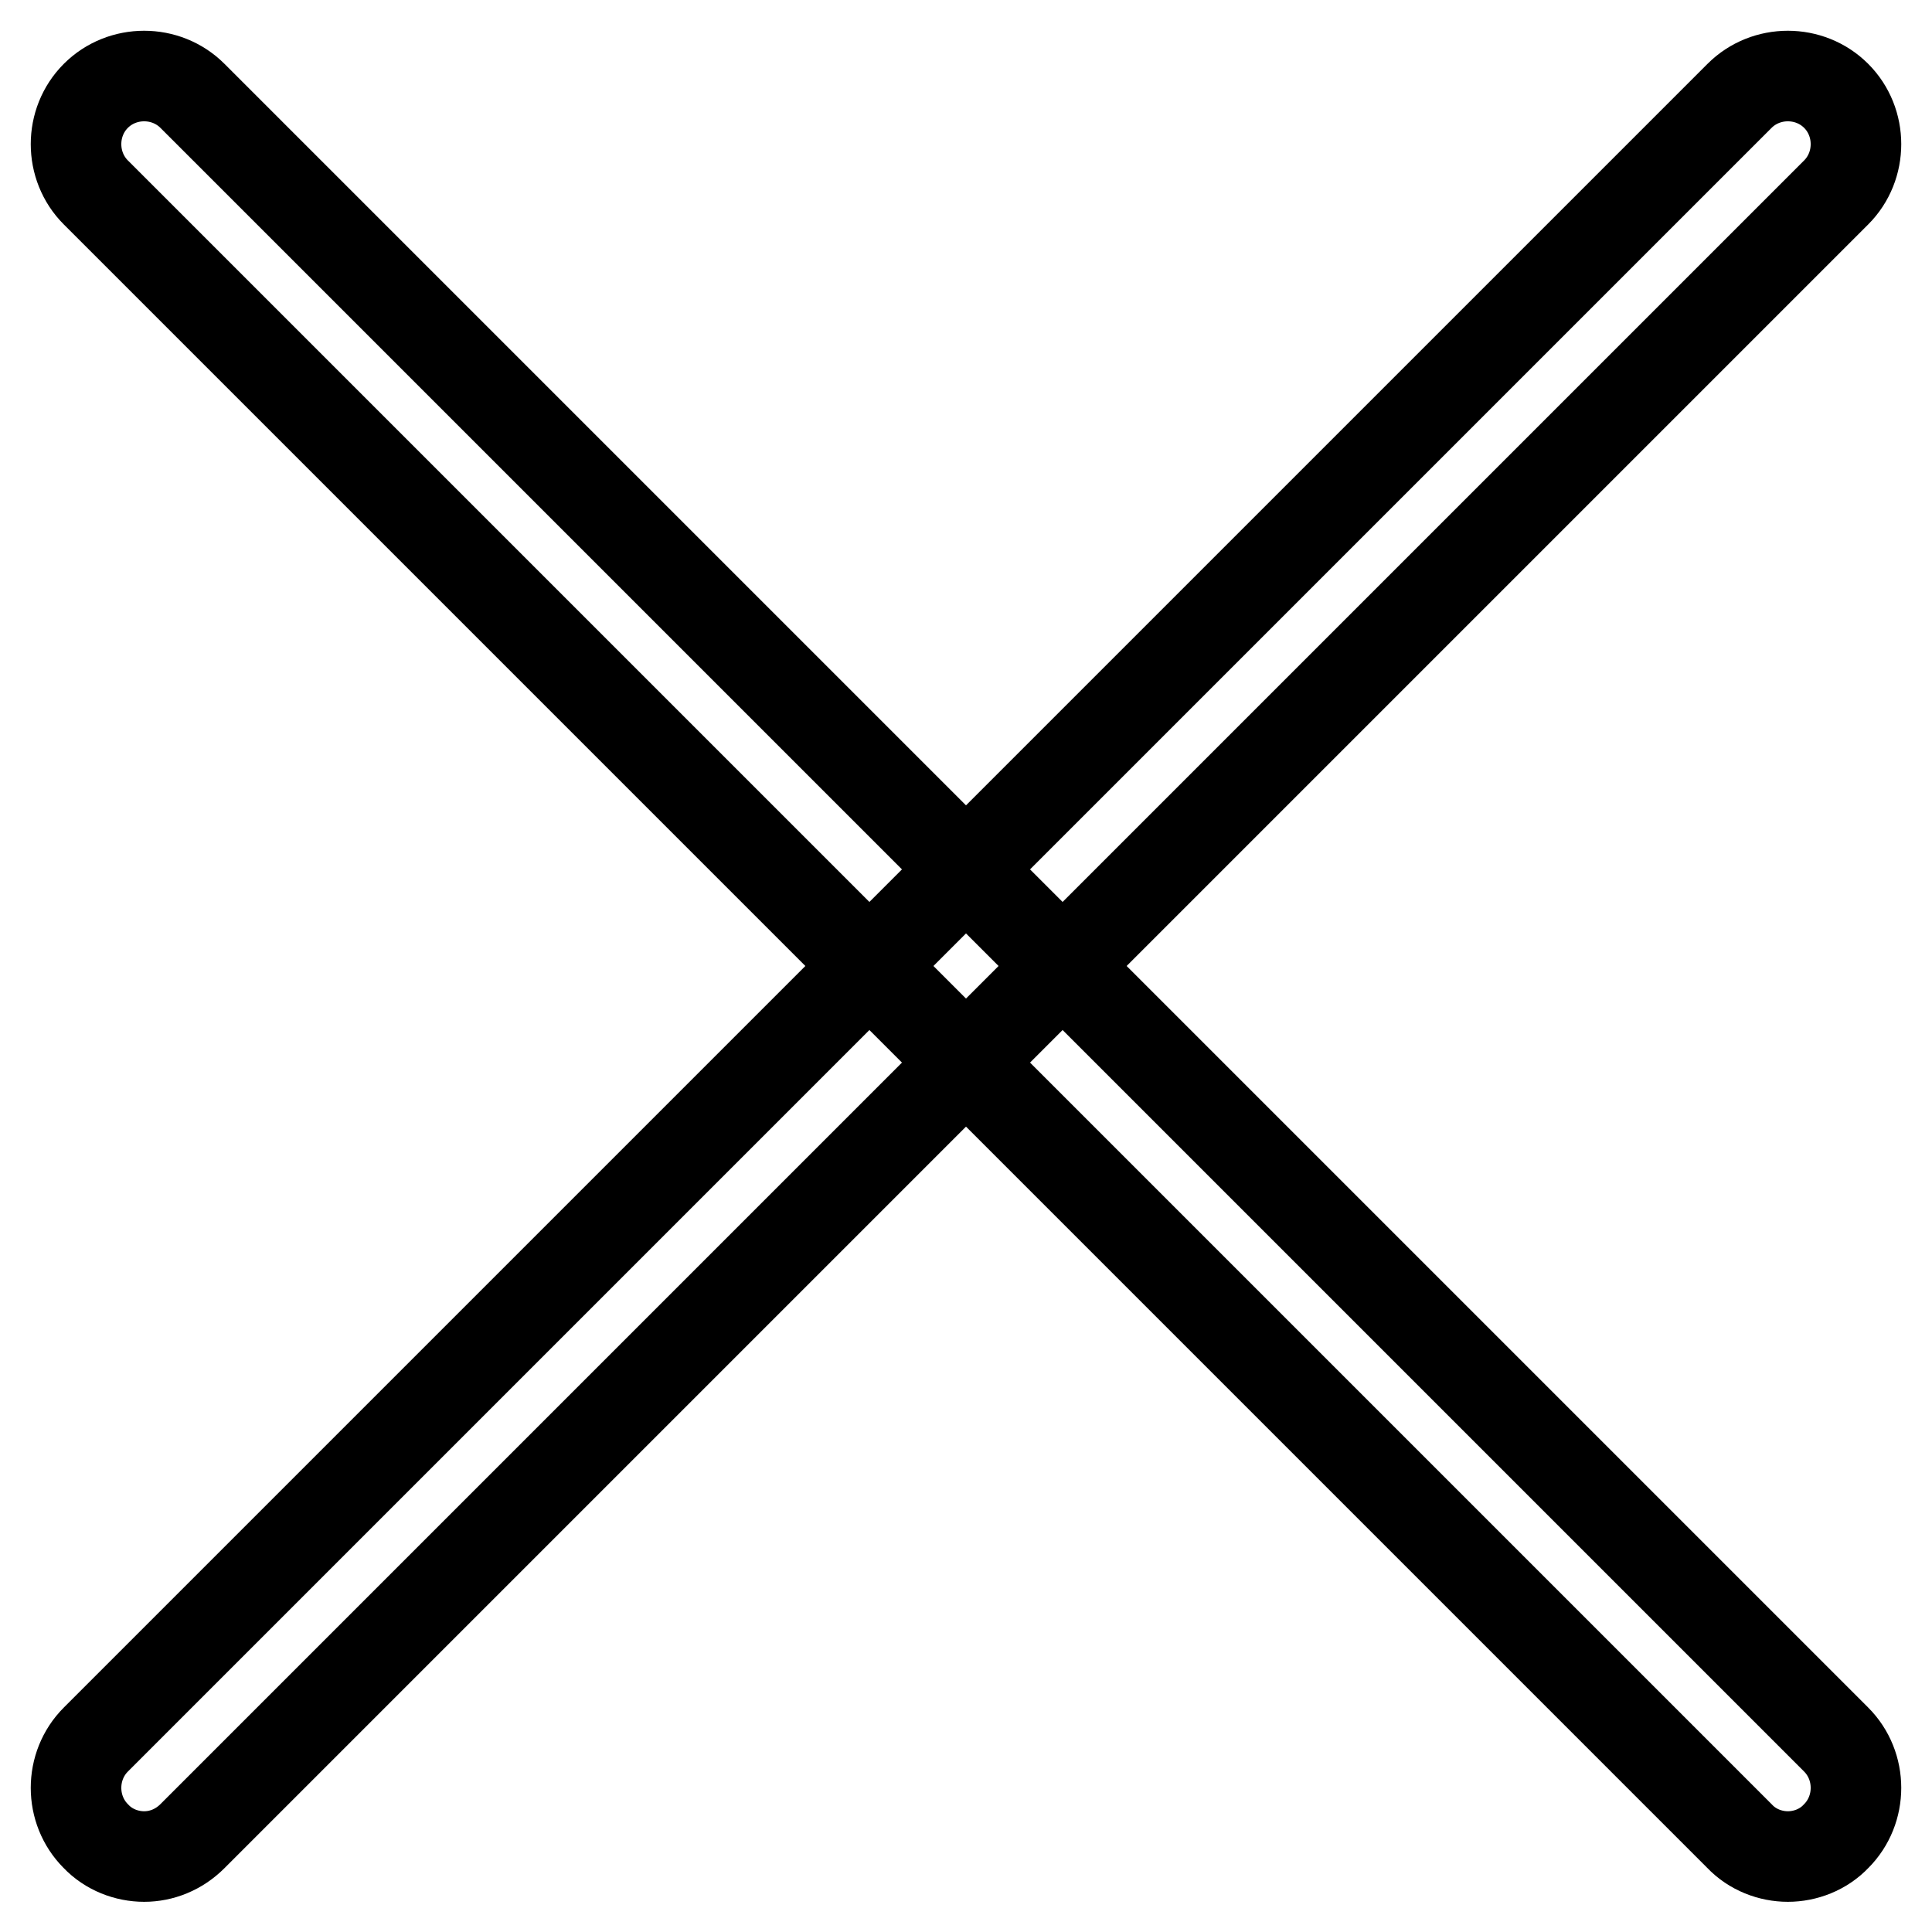
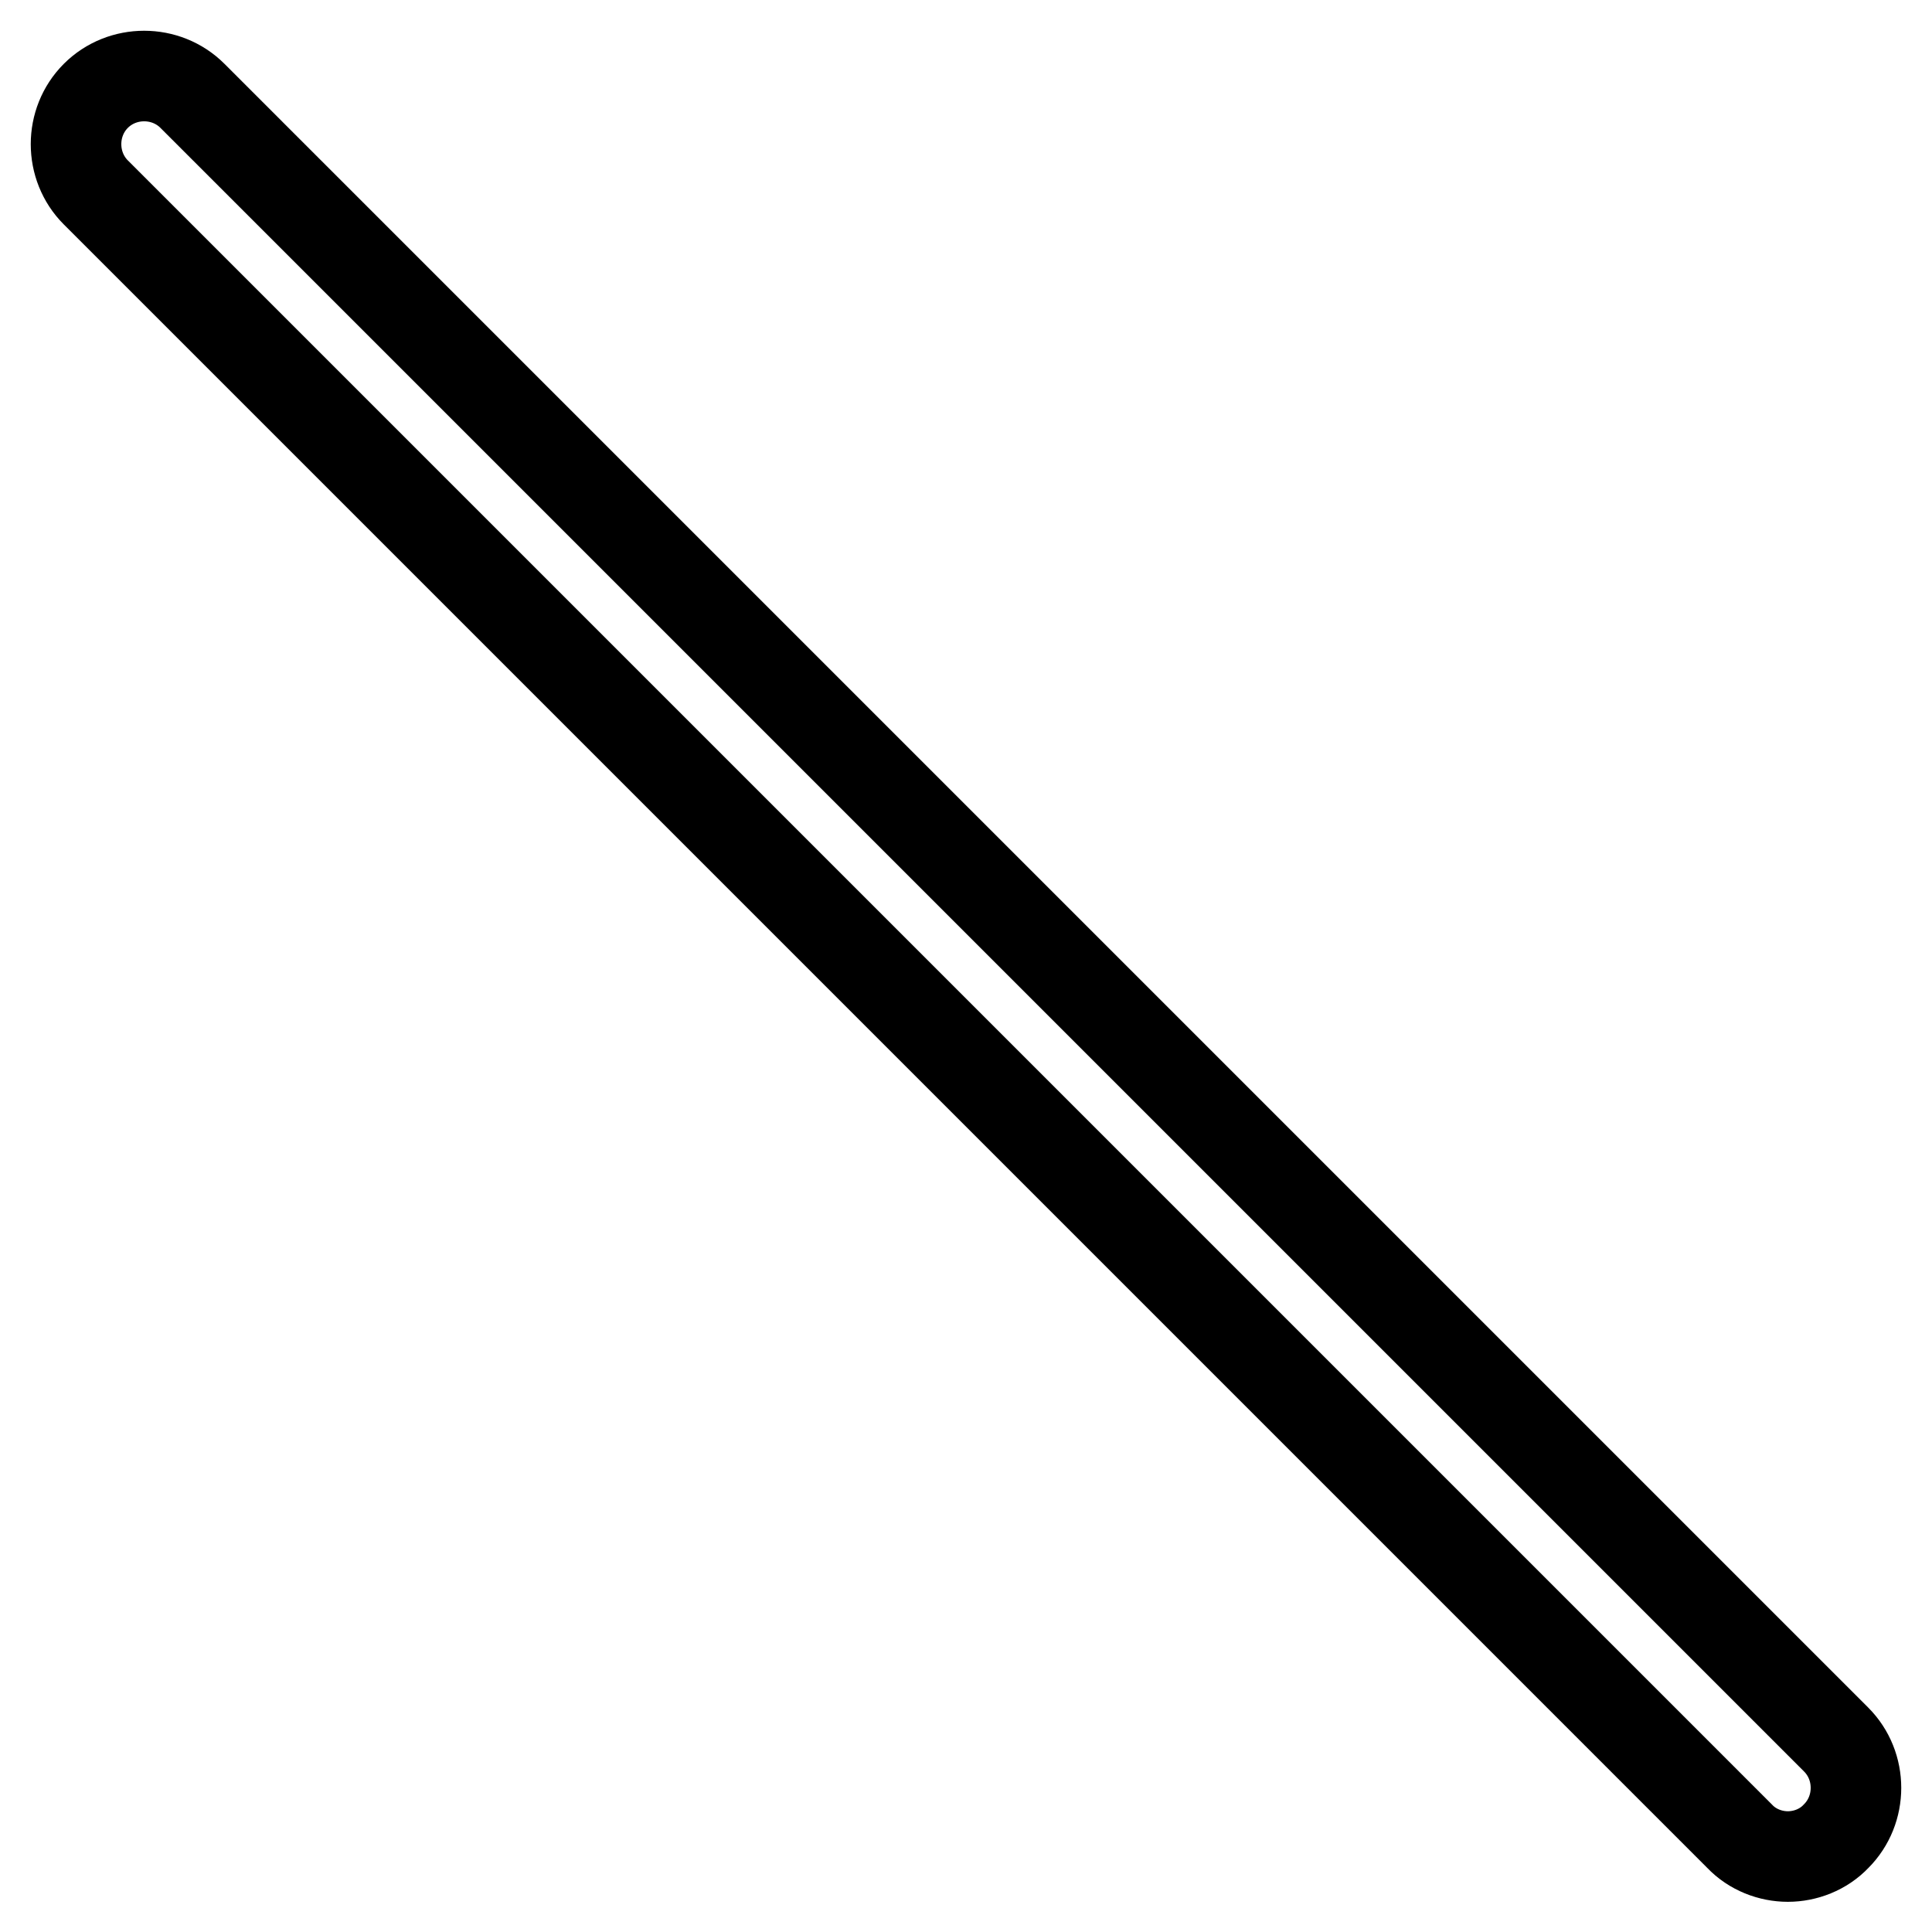
<svg xmlns="http://www.w3.org/2000/svg" version="1.1" x="0px" y="0px" viewBox="0 0 256 256" enable-background="new 0 0 256 256" xml:space="preserve">
  <g>
    <path stroke-width="12" fill-opacity="0" stroke="#000000" d="M236.9,246c-2.3,0-4.7-0.9-6.4-2.7L12.7,25.5c-3.5-3.5-3.5-9.3,0-12.8c3.5-3.5,9.3-3.5,12.8,0l217.8,217.8 c3.5,3.5,3.5,9.3,0,12.8C241.6,245.1,239.2,246,236.9,246z" />
-     <path stroke-width="12" fill-opacity="0" stroke="#000000" d="M19.1,246c-2.3,0-4.7-0.9-6.4-2.7c-3.5-3.5-3.5-9.3,0-12.8L230.5,12.7c3.5-3.5,9.3-3.5,12.8,0 s3.5,9.3,0,12.8L25.5,243.3C23.7,245.1,21.4,246,19.1,246z" />
  </g>
</svg>